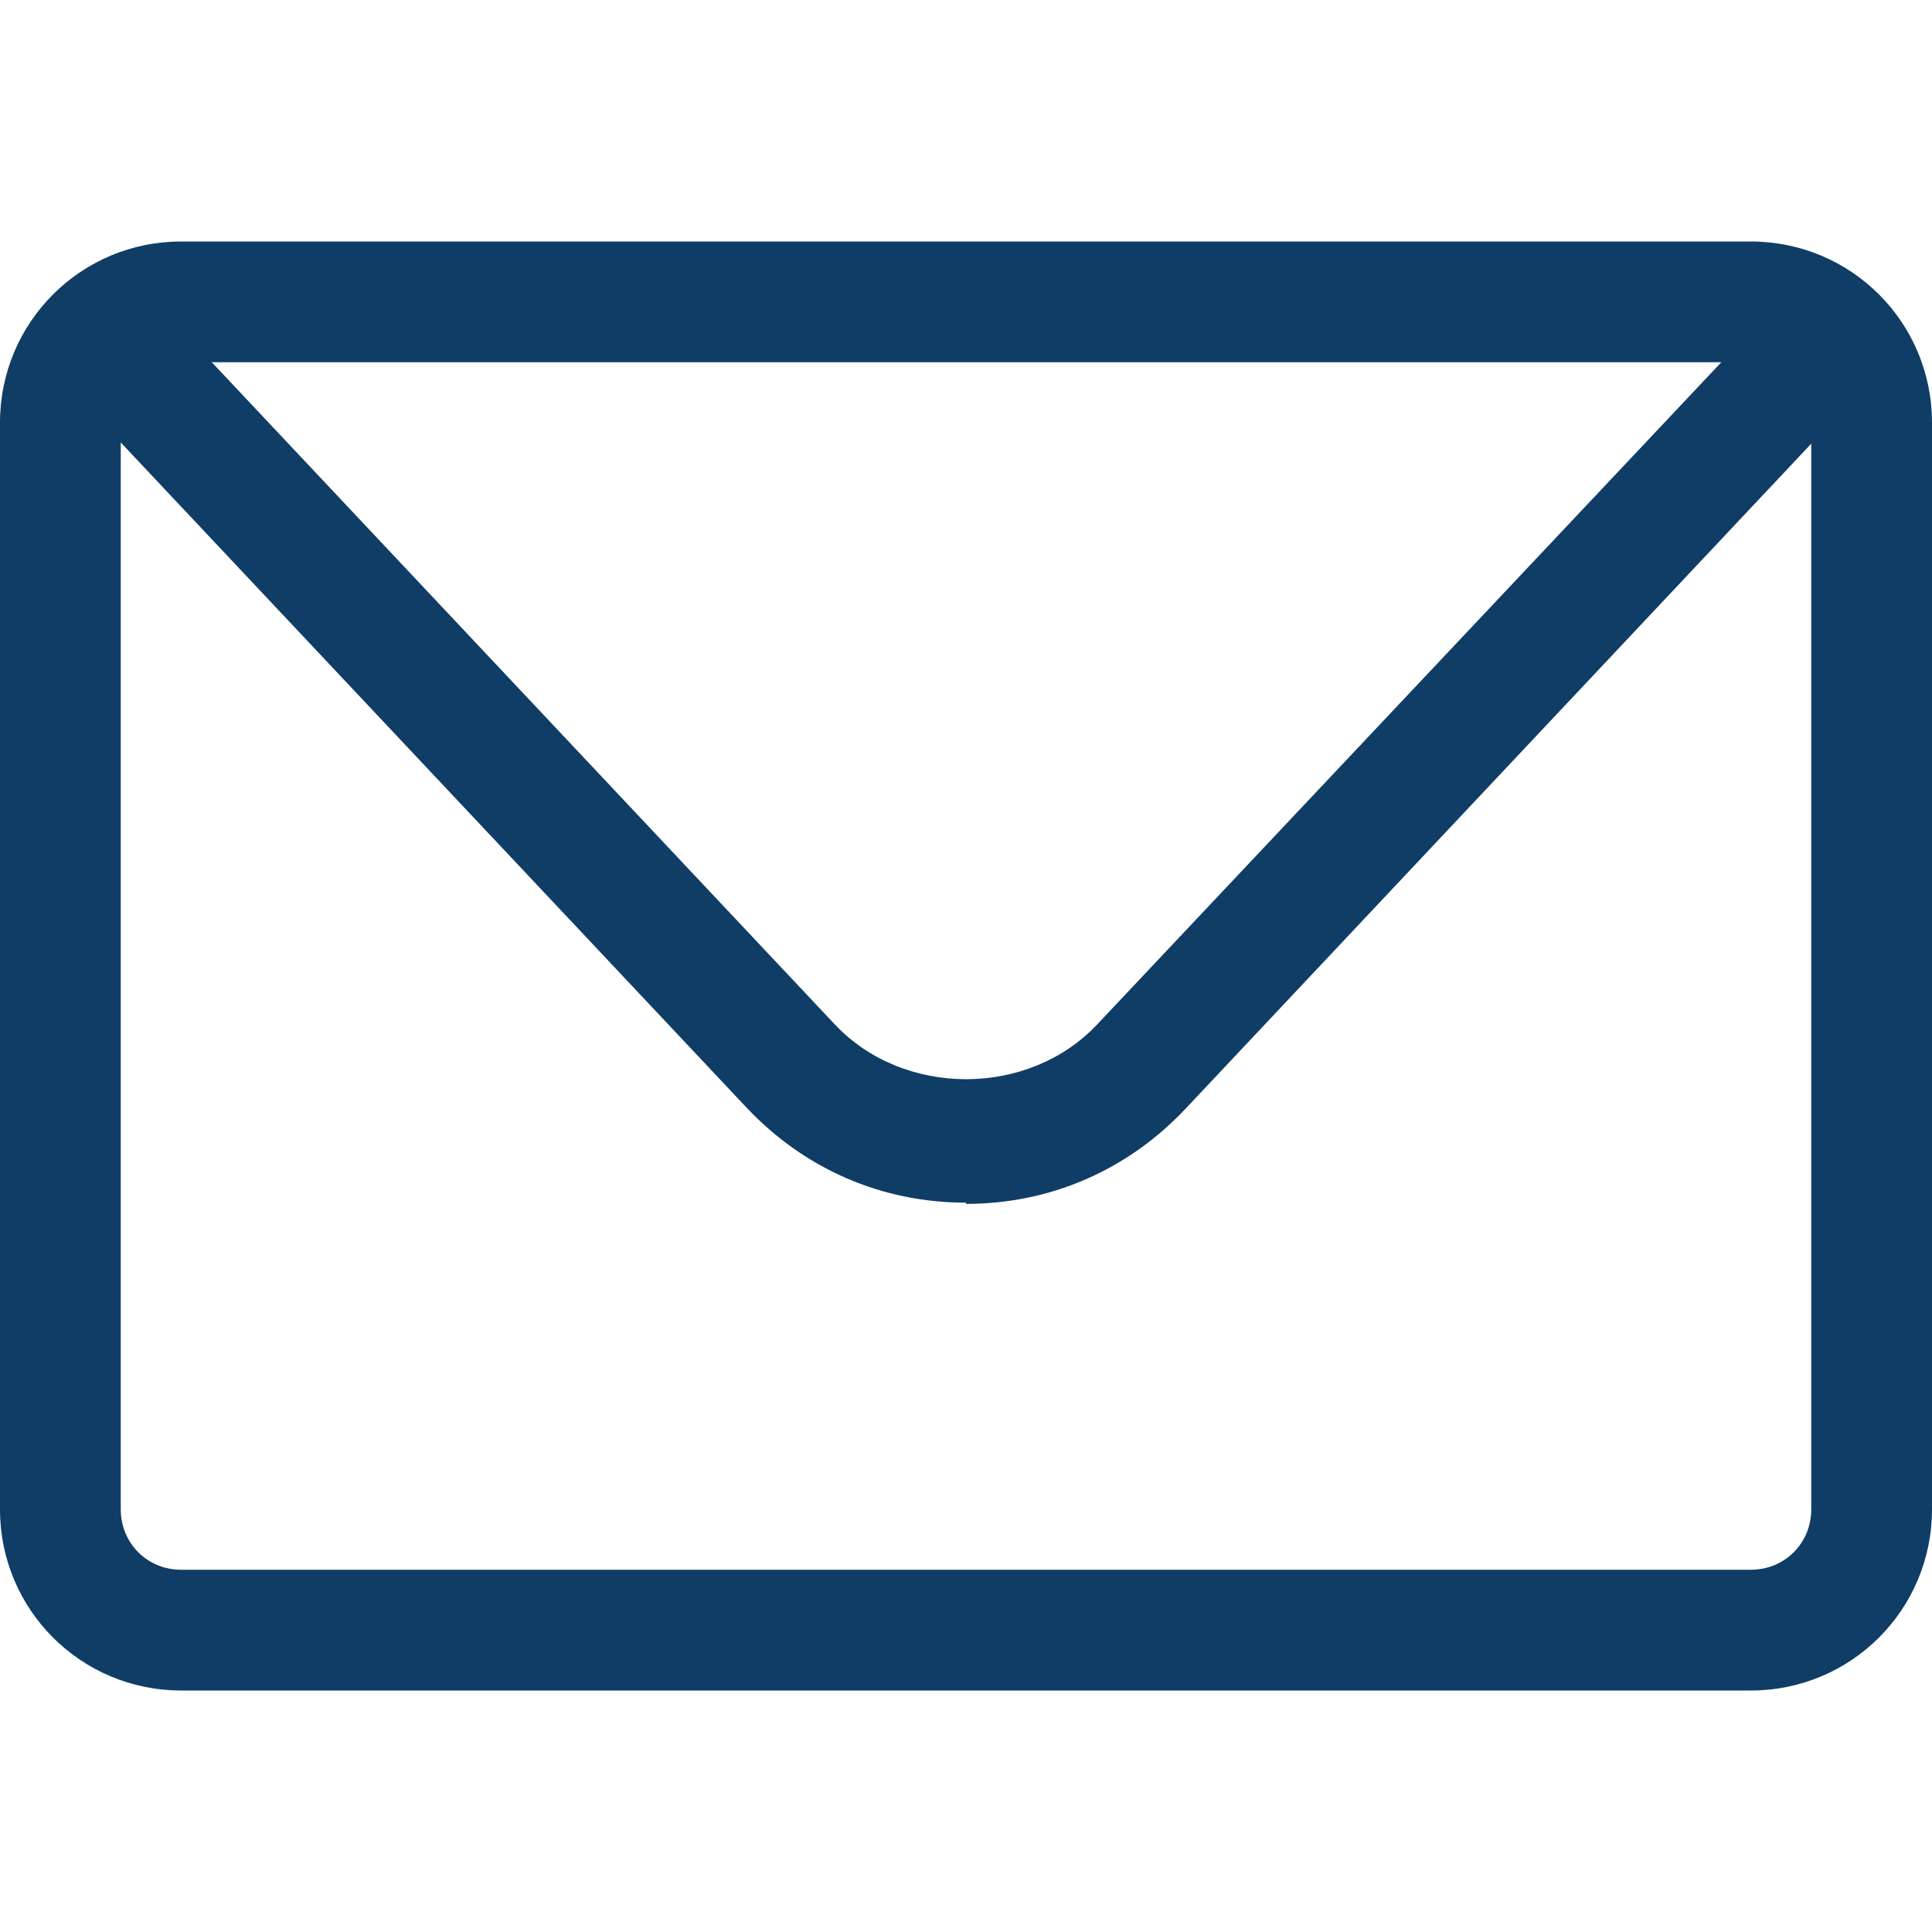
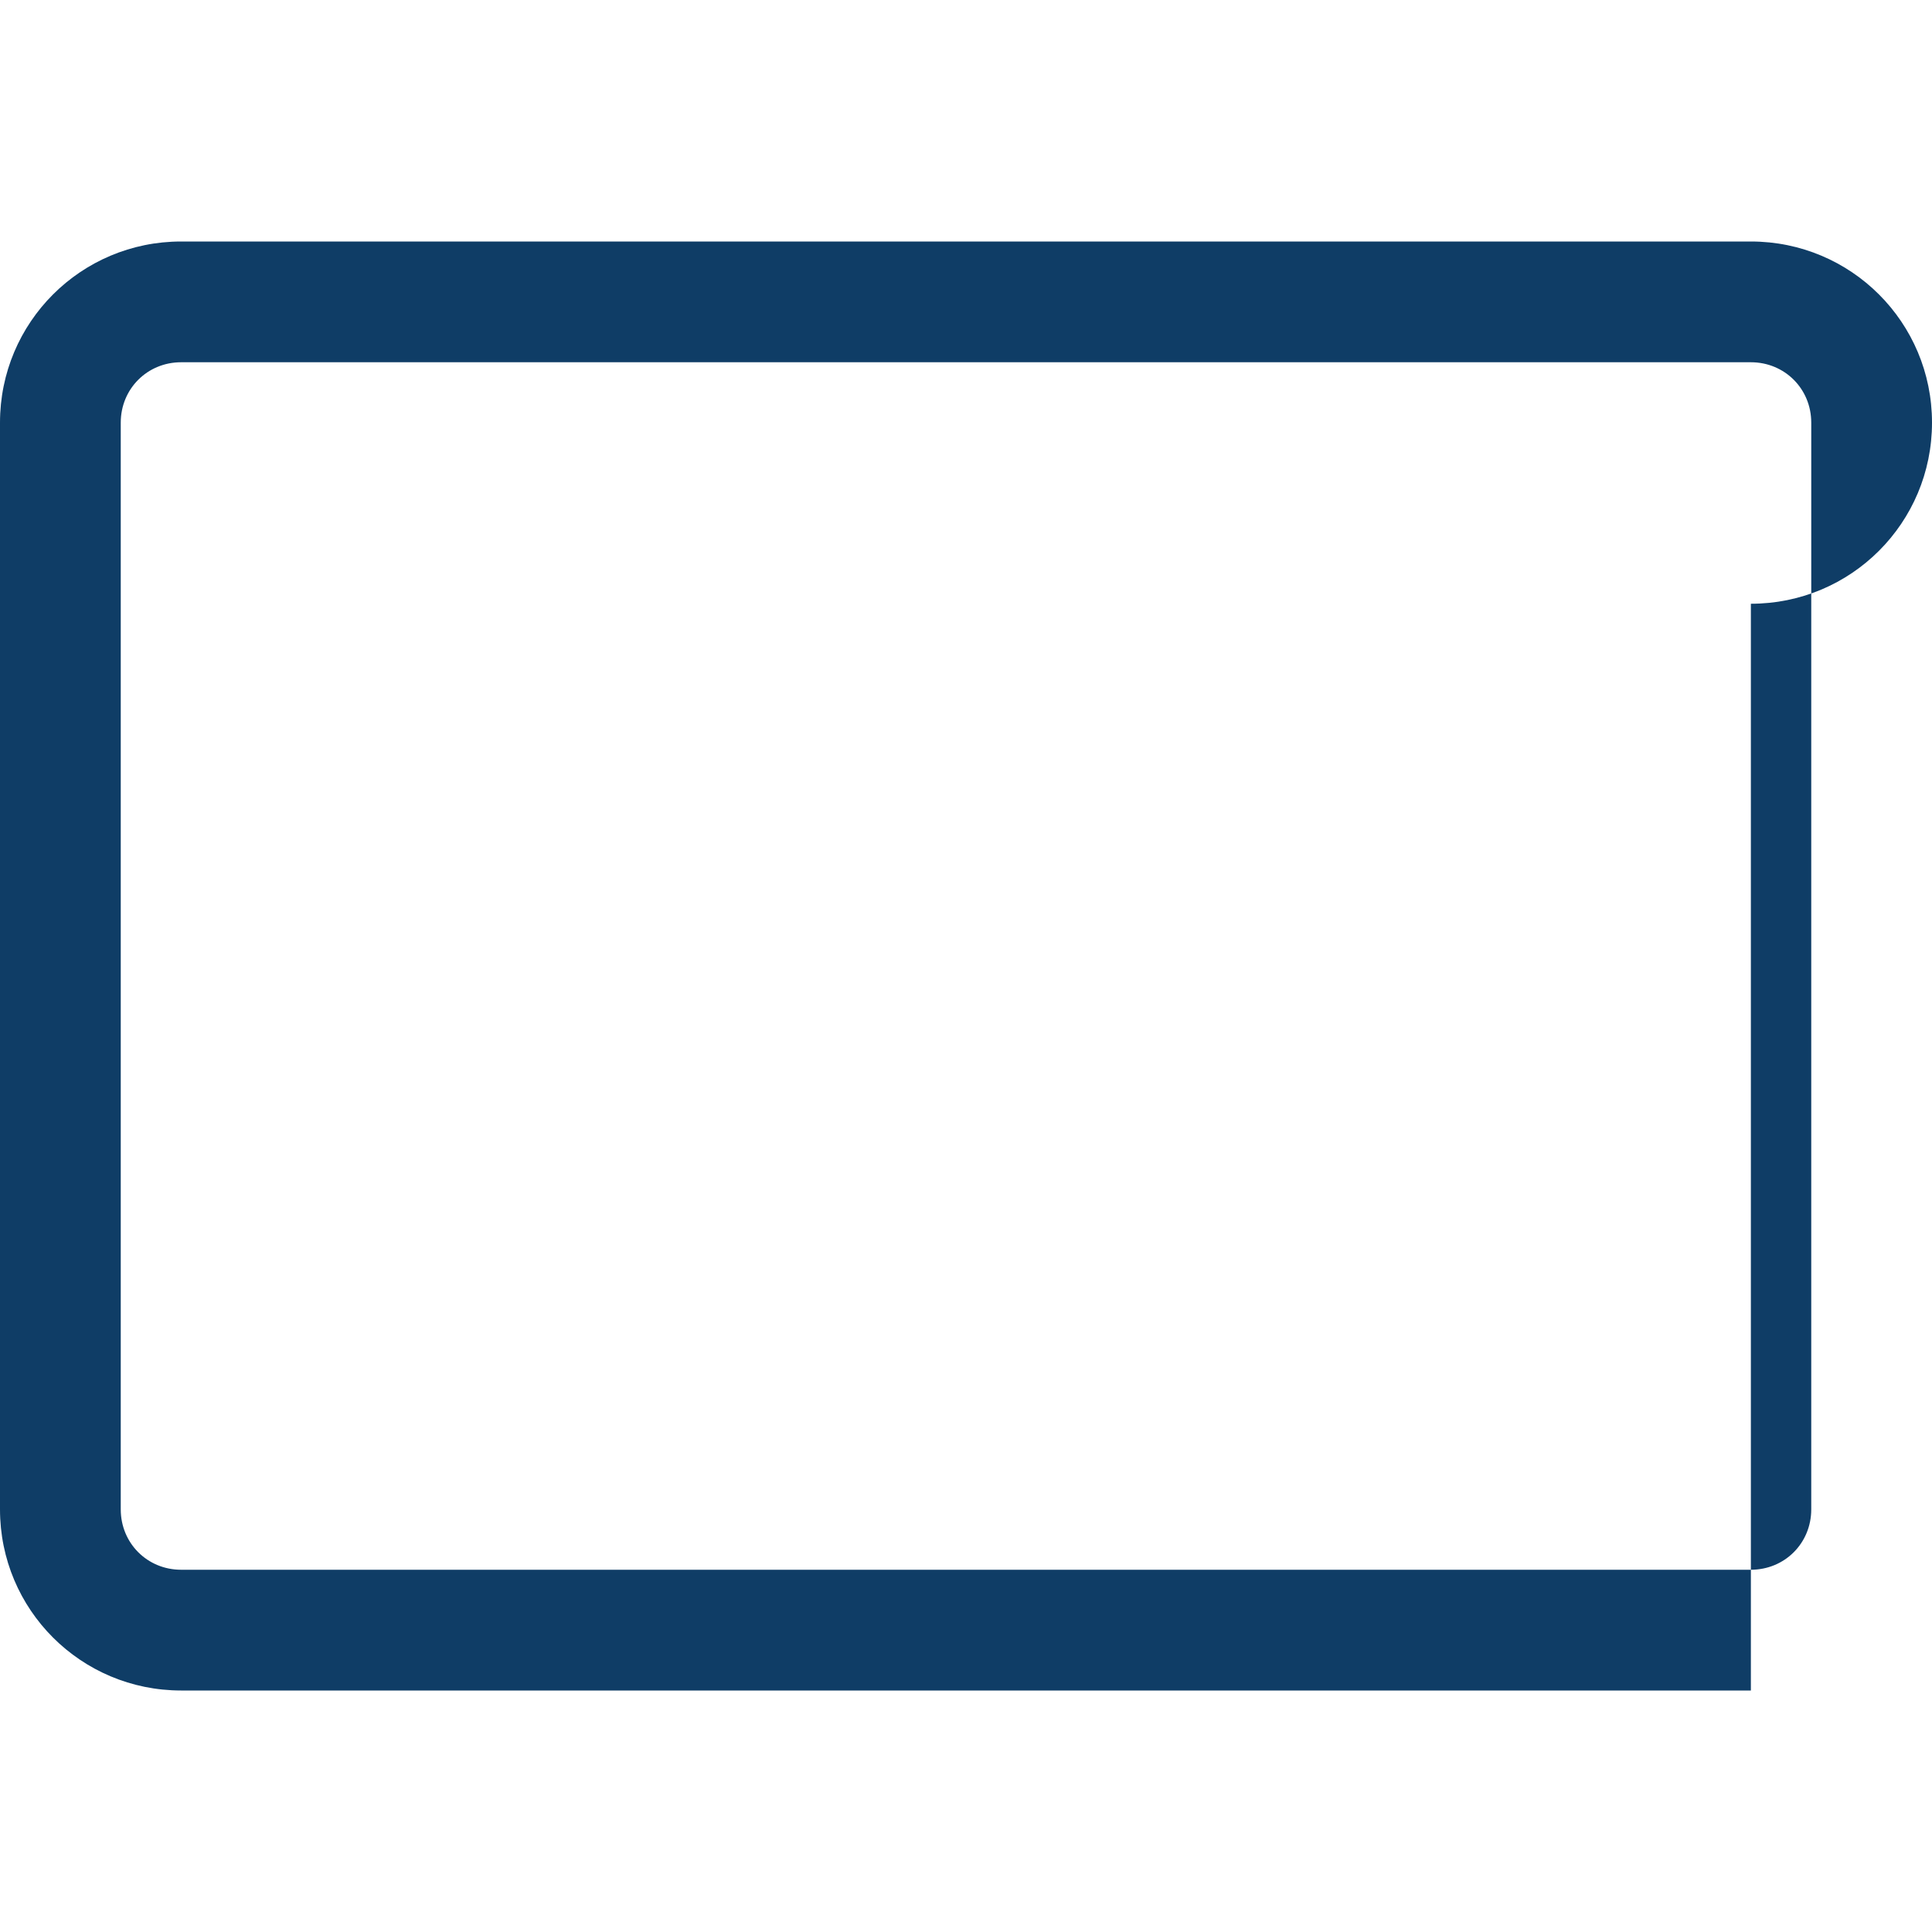
<svg xmlns="http://www.w3.org/2000/svg" width="24" height="24" viewBox="0 0 16 14">
-   <path fill="#0f3d66" d="M14.5 13h-13C.67 13 0 12.33 0 11.5v-9C0 1.67.67 1 1.5 1h13c.83 0 1.5.67 1.5 1.5v9c0 .83-.67 1.5-1.5 1.5M1.5 2c-.28 0-.5.22-.5.5v9c0 .28.22.5.5.5h13c.28 0 .5-.22.5-.5v-9c0-.28-.22-.5-.5-.5z" />
-   <path fill="#0f3d66" d="M8 8.96c-.7 0-1.34-.28-1.82-.79L.93 2.59c-.19-.2-.18-.52.02-.71s.52-.18.71.02l5.25 5.58c.57.61 1.61.61 2.18 0l5.25-5.57c.19-.2.51-.21.71-.02s.21.51.02.71L9.82 8.18c-.48.51-1.12.79-1.82.79Z" />
+   <path fill="#0f3d66" d="M14.5 13h-13C.67 13 0 12.33 0 11.5v-9C0 1.67.67 1 1.5 1h13c.83 0 1.5.67 1.5 1.5c0 .83-.67 1.5-1.5 1.5M1.5 2c-.28 0-.5.22-.5.5v9c0 .28.22.5.5.5h13c.28 0 .5-.22.5-.5v-9c0-.28-.22-.5-.5-.5z" />
</svg>